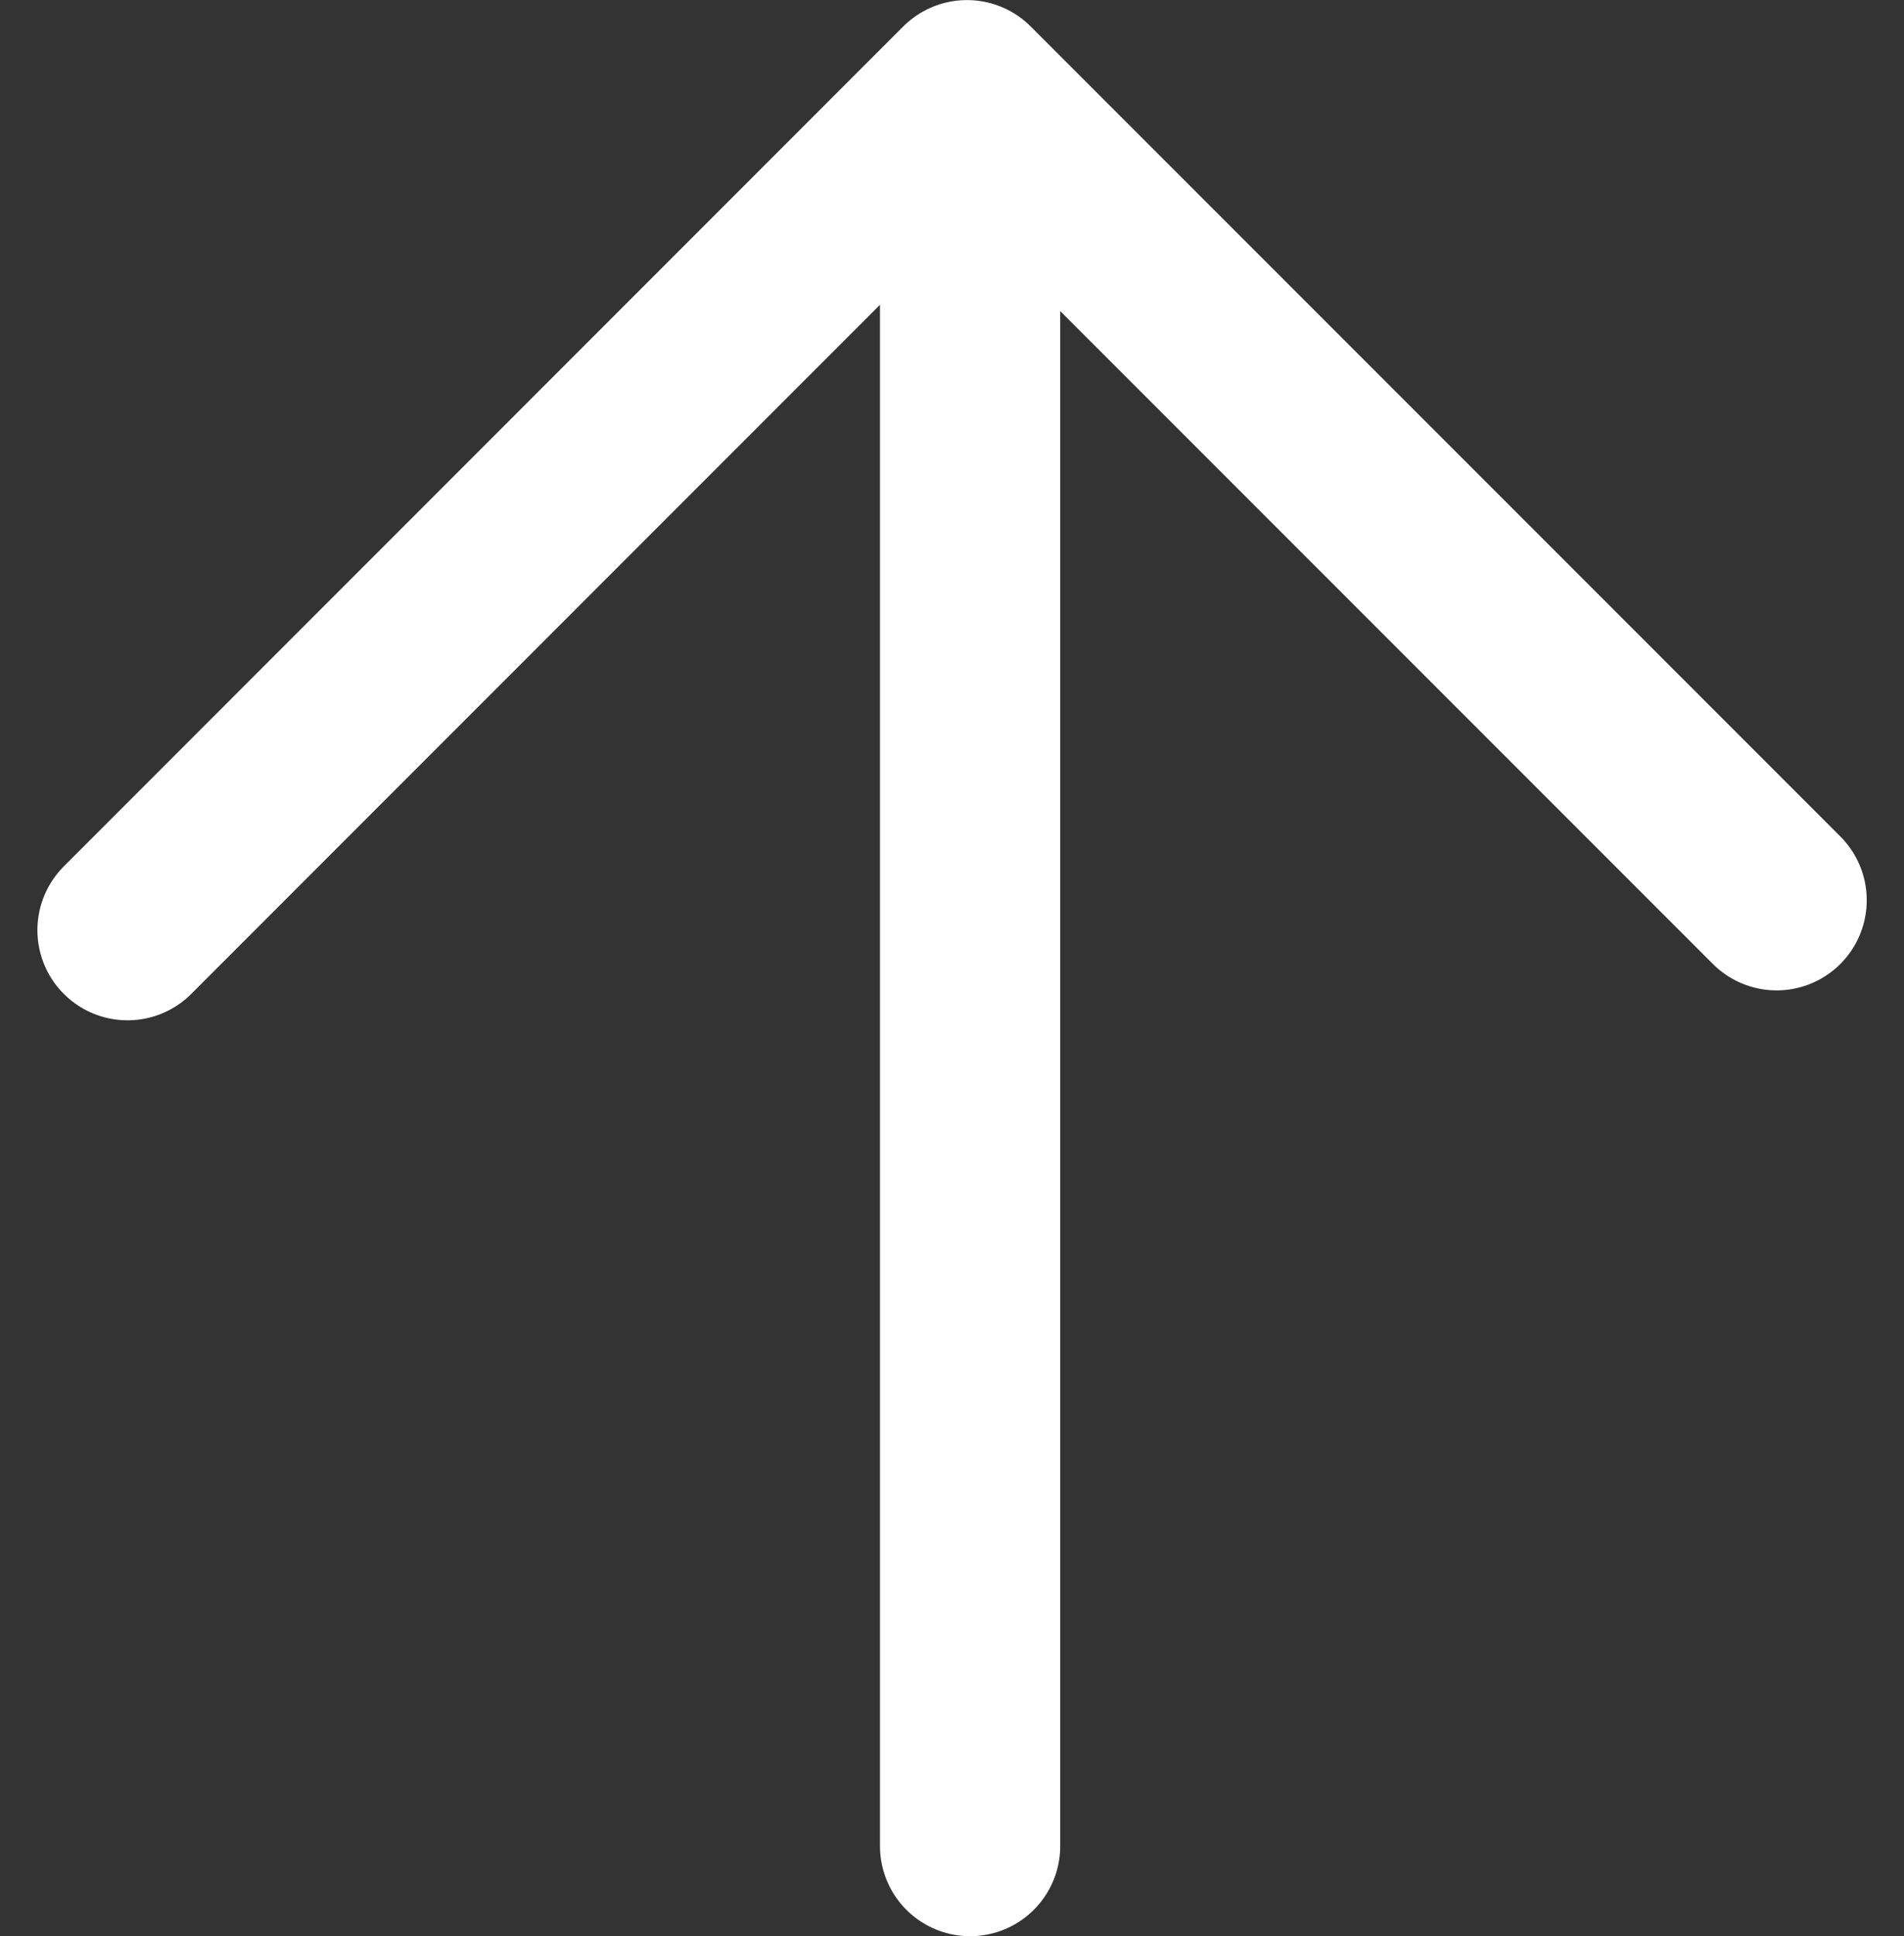
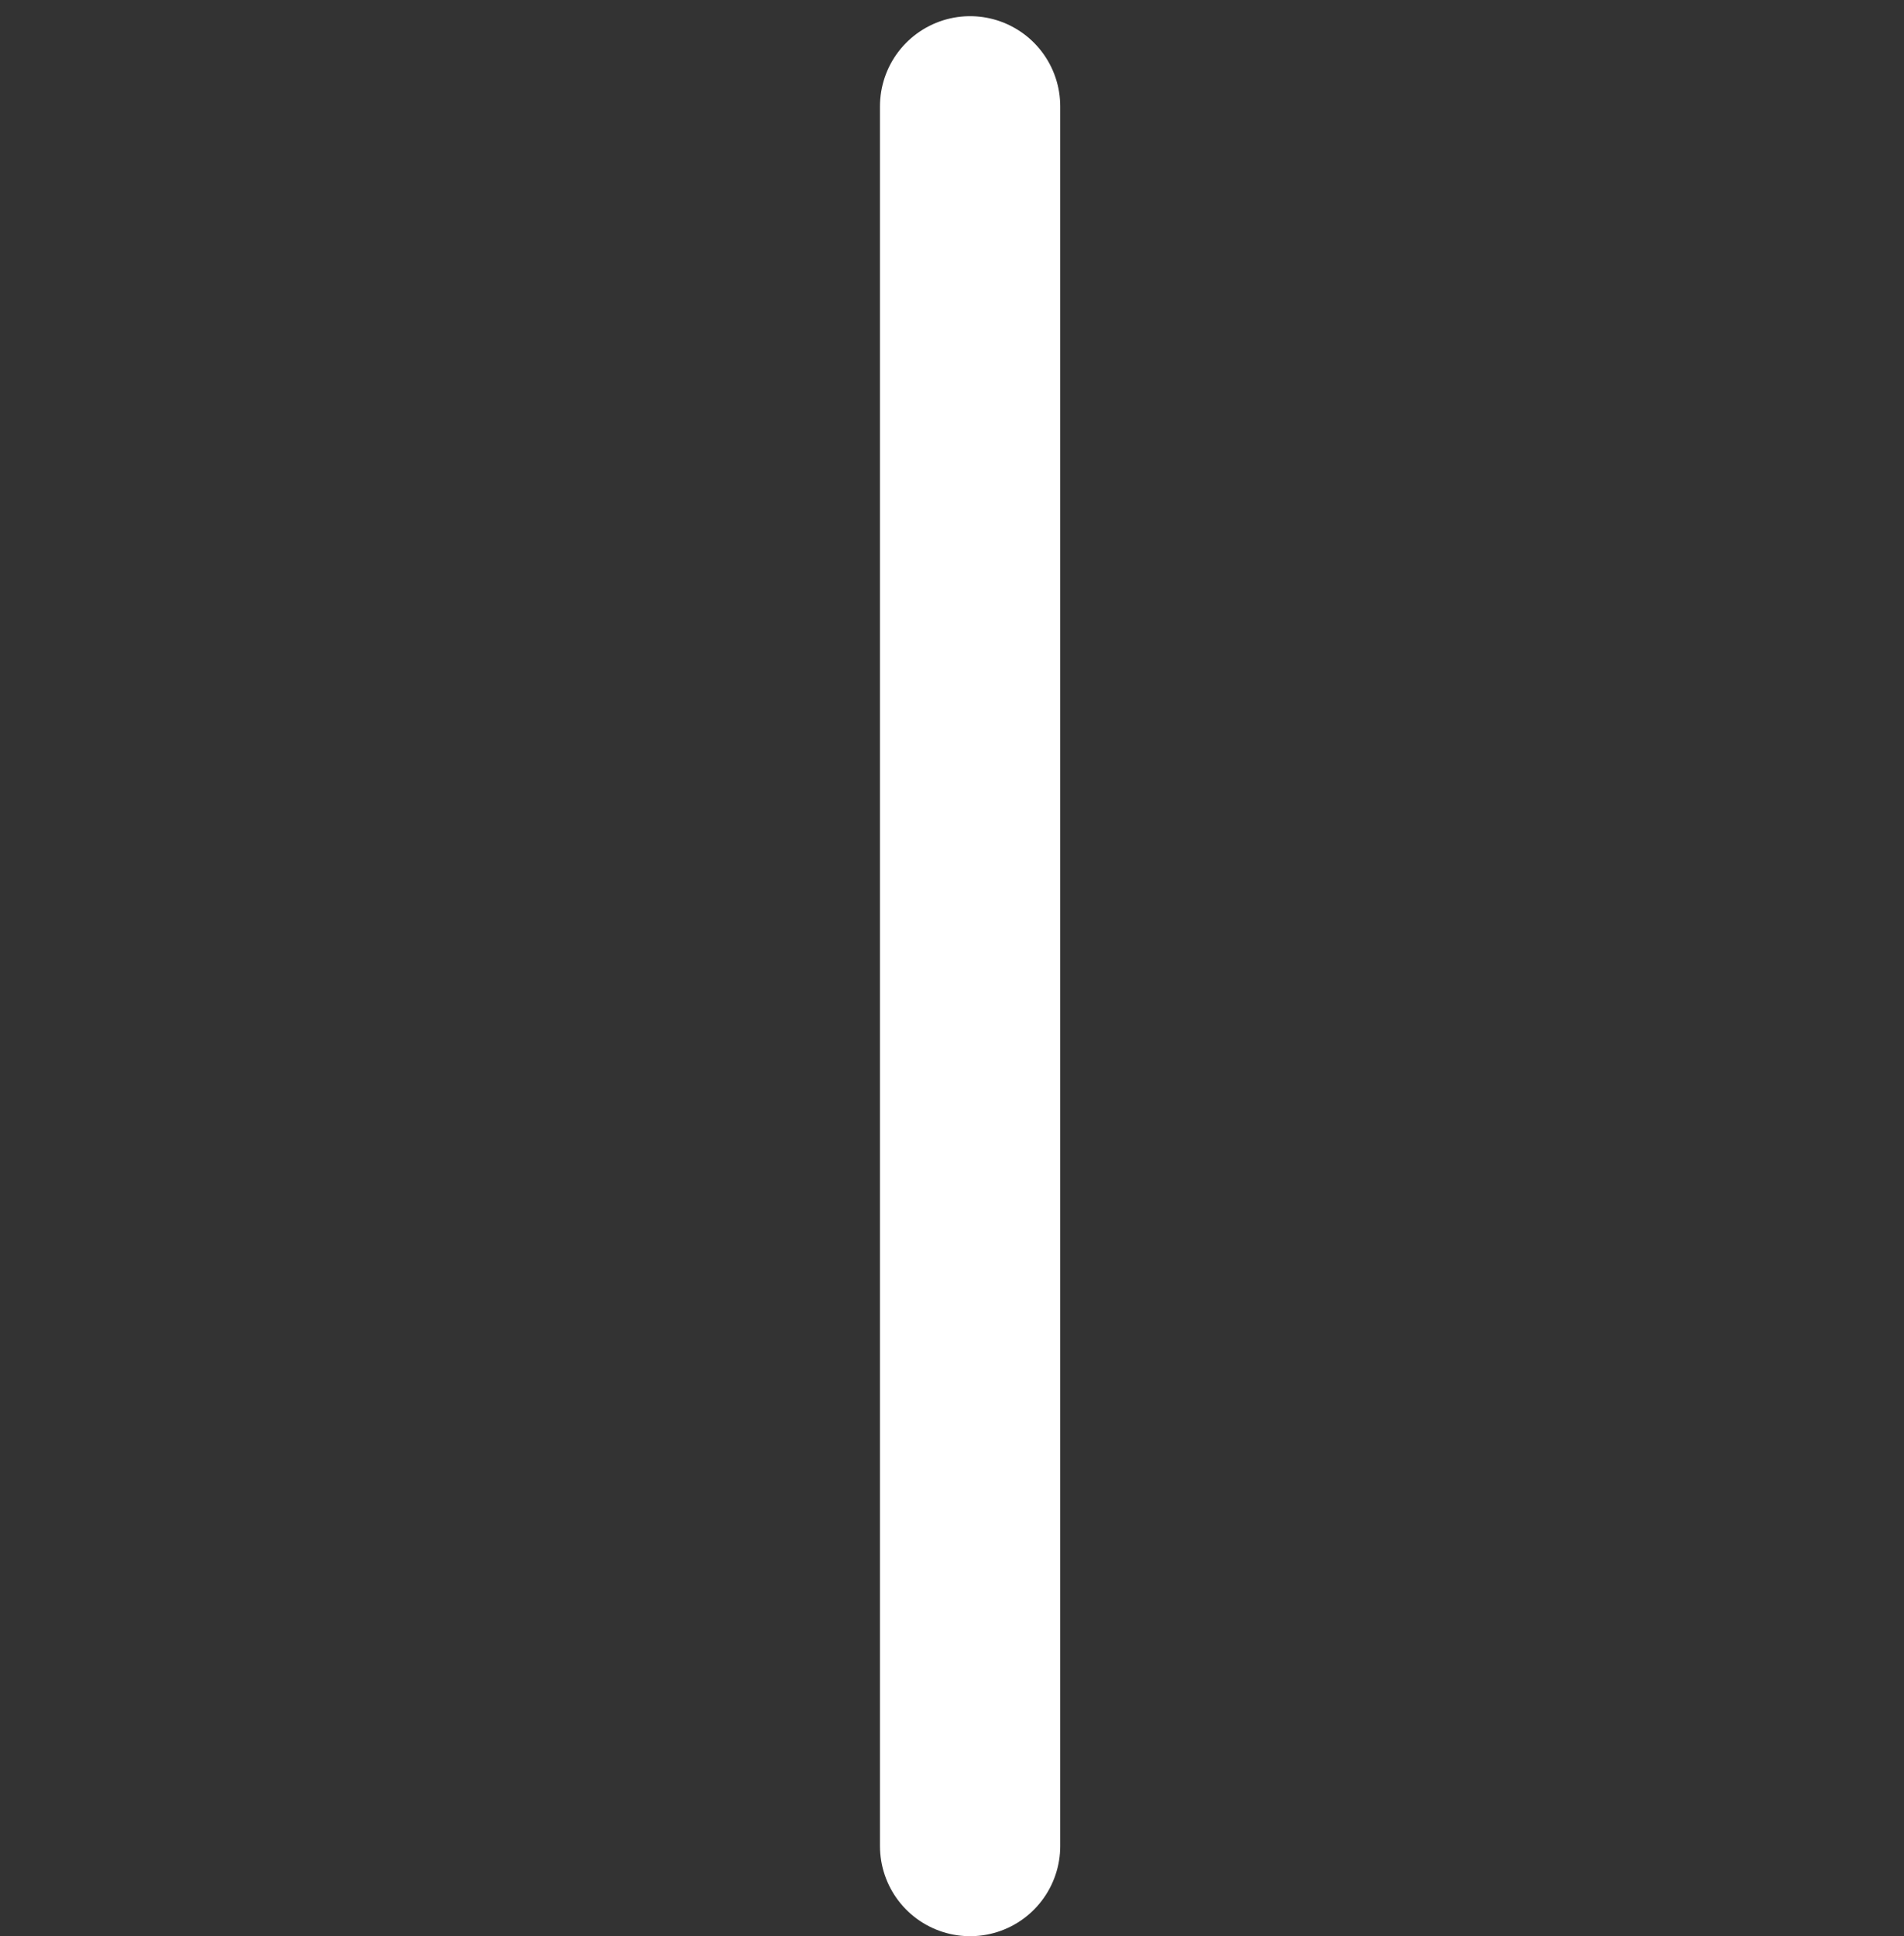
<svg xmlns="http://www.w3.org/2000/svg" width="13.362" height="13.583" viewBox="0 0 13.362 13.583">
  <rect x="0" y="0" width="13.362" height="13.583" fill="#333333" stroke="none" />
  <g id="グループ_1184" data-name="グループ 1184" transform="translate(-59.153 -59.108)">
-     <path id="パス_7750" data-name="パス 7750" d="M60.048,65.633l5.891-5.892,5.682,5.682" fill="none" stroke="#fff" stroke-linecap="round" stroke-linejoin="round" stroke-width="1.265" />
    <line id="線_12" data-name="線 12" y1="12.204" transform="translate(65.961 59.854)" fill="none" stroke="#fff" stroke-linecap="round" stroke-linejoin="round" stroke-width="1.265" />
  </g>
</svg>